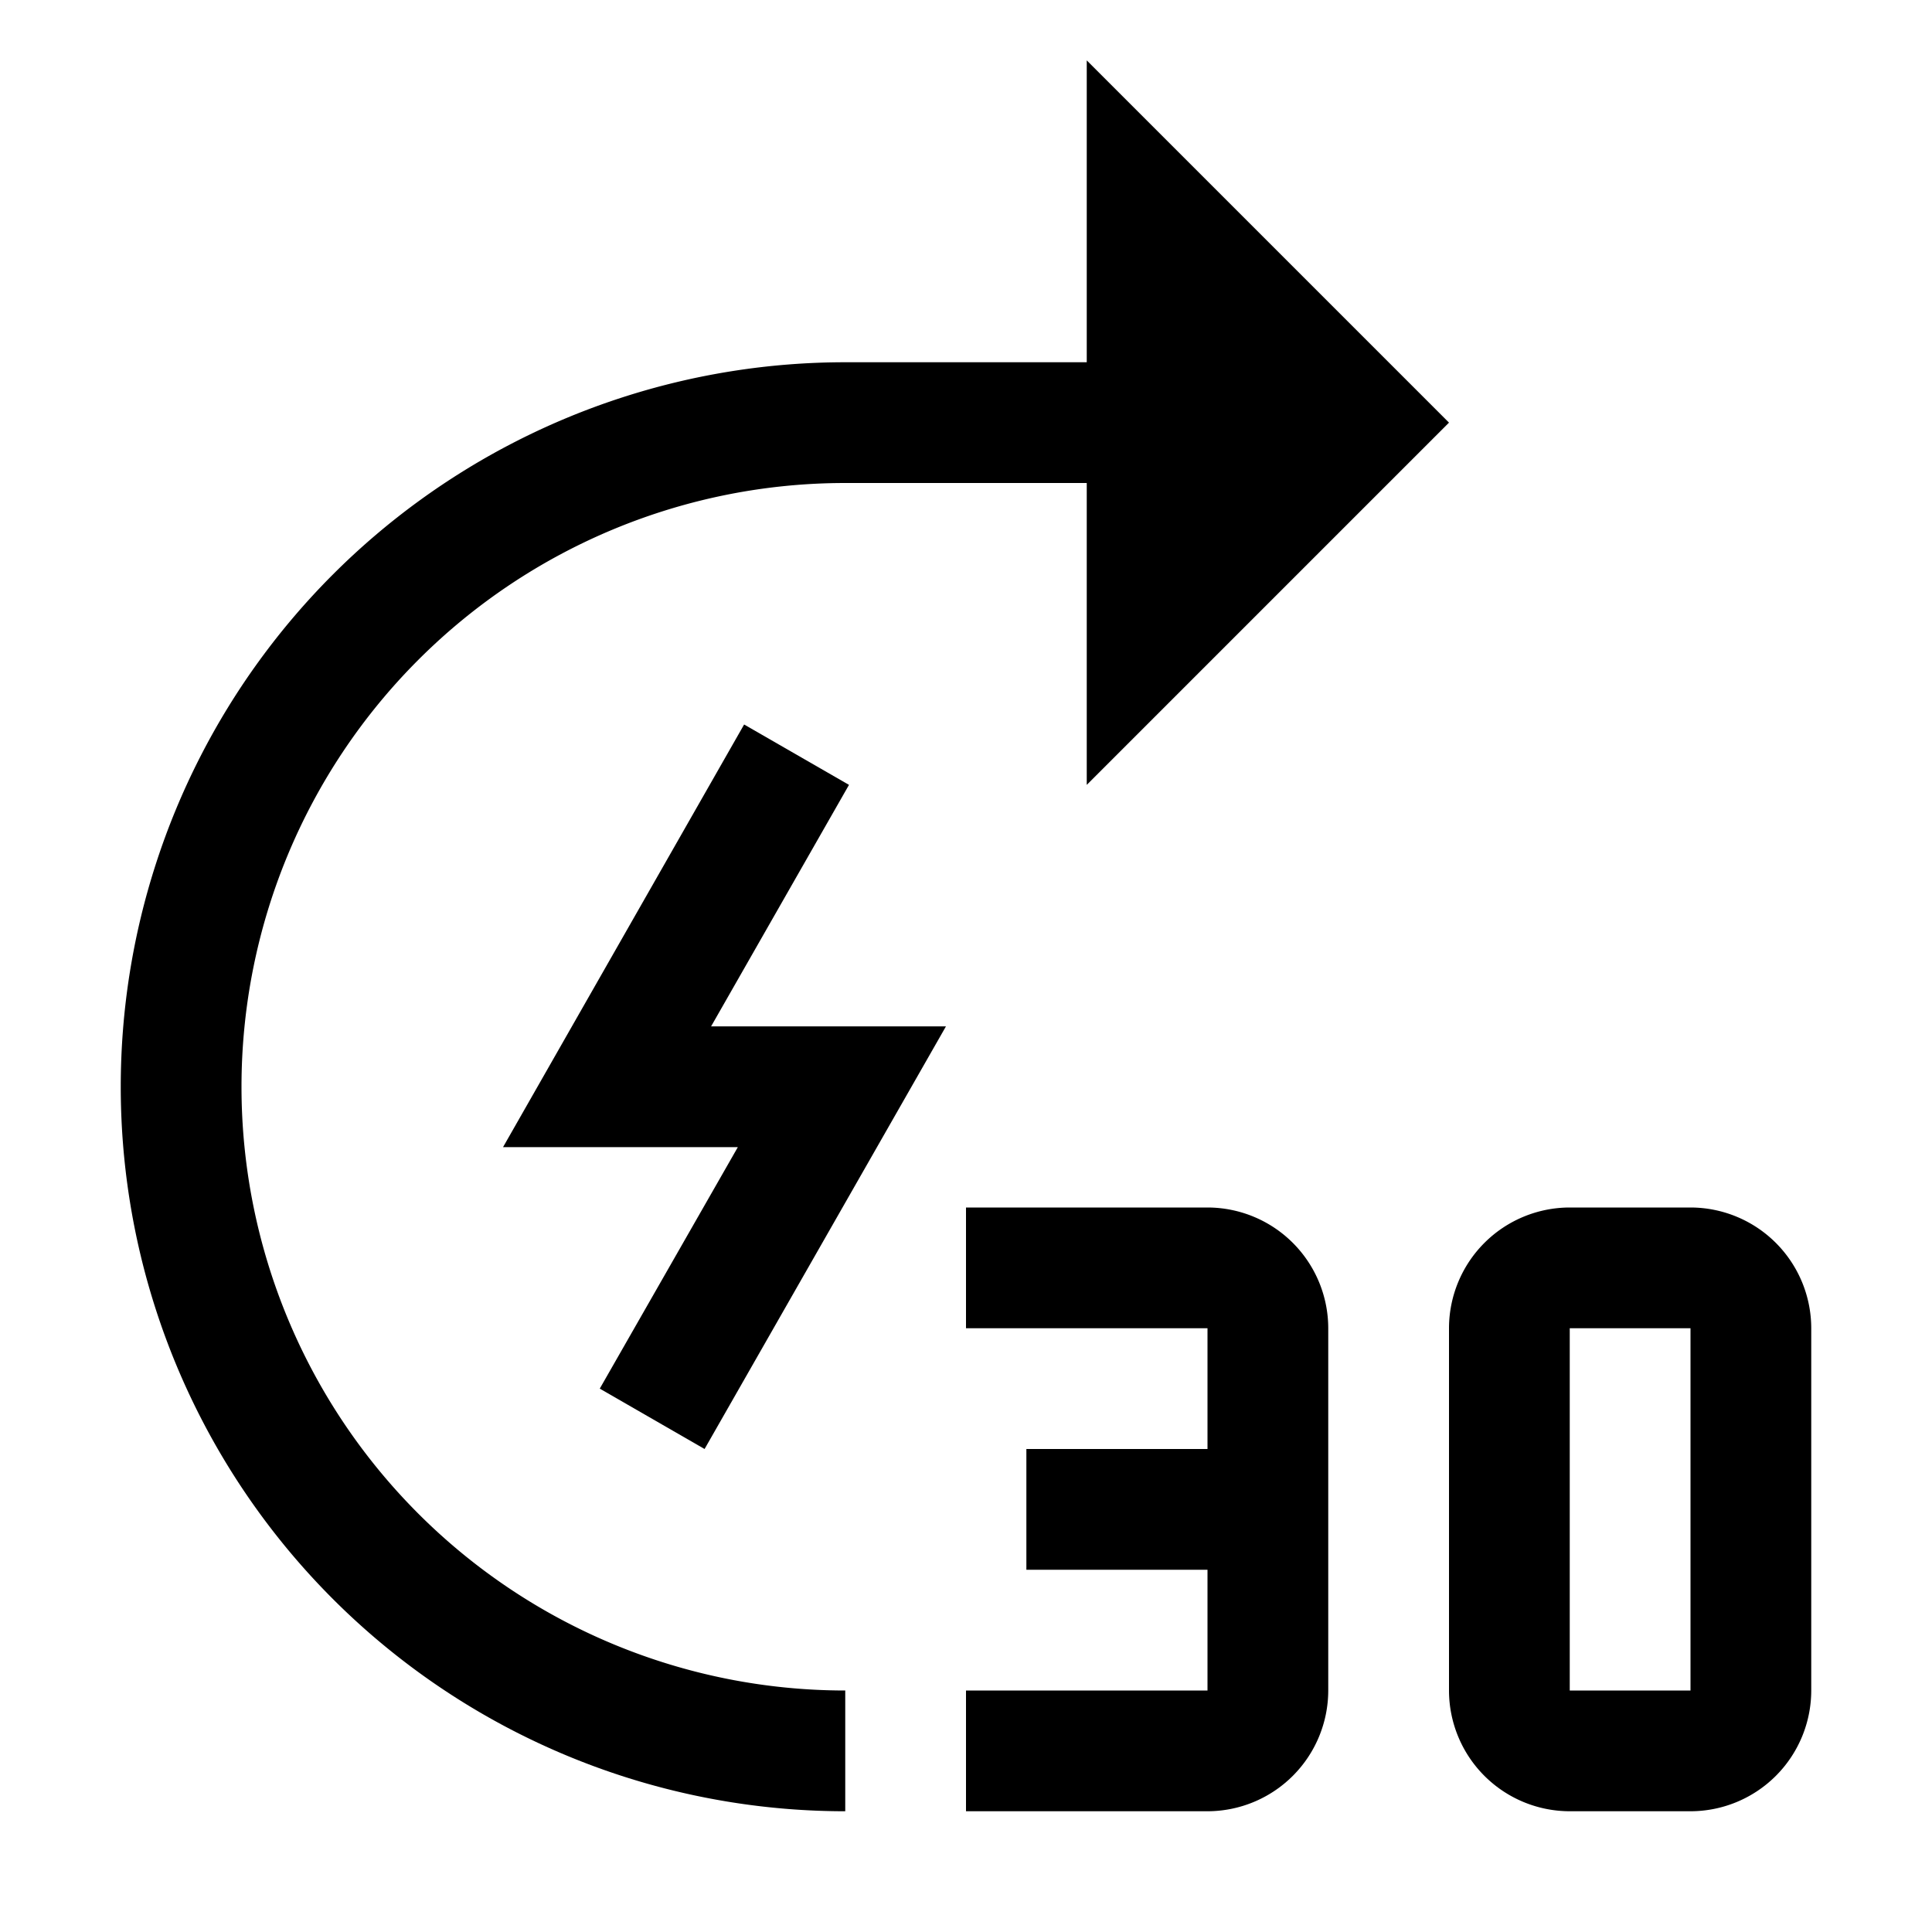
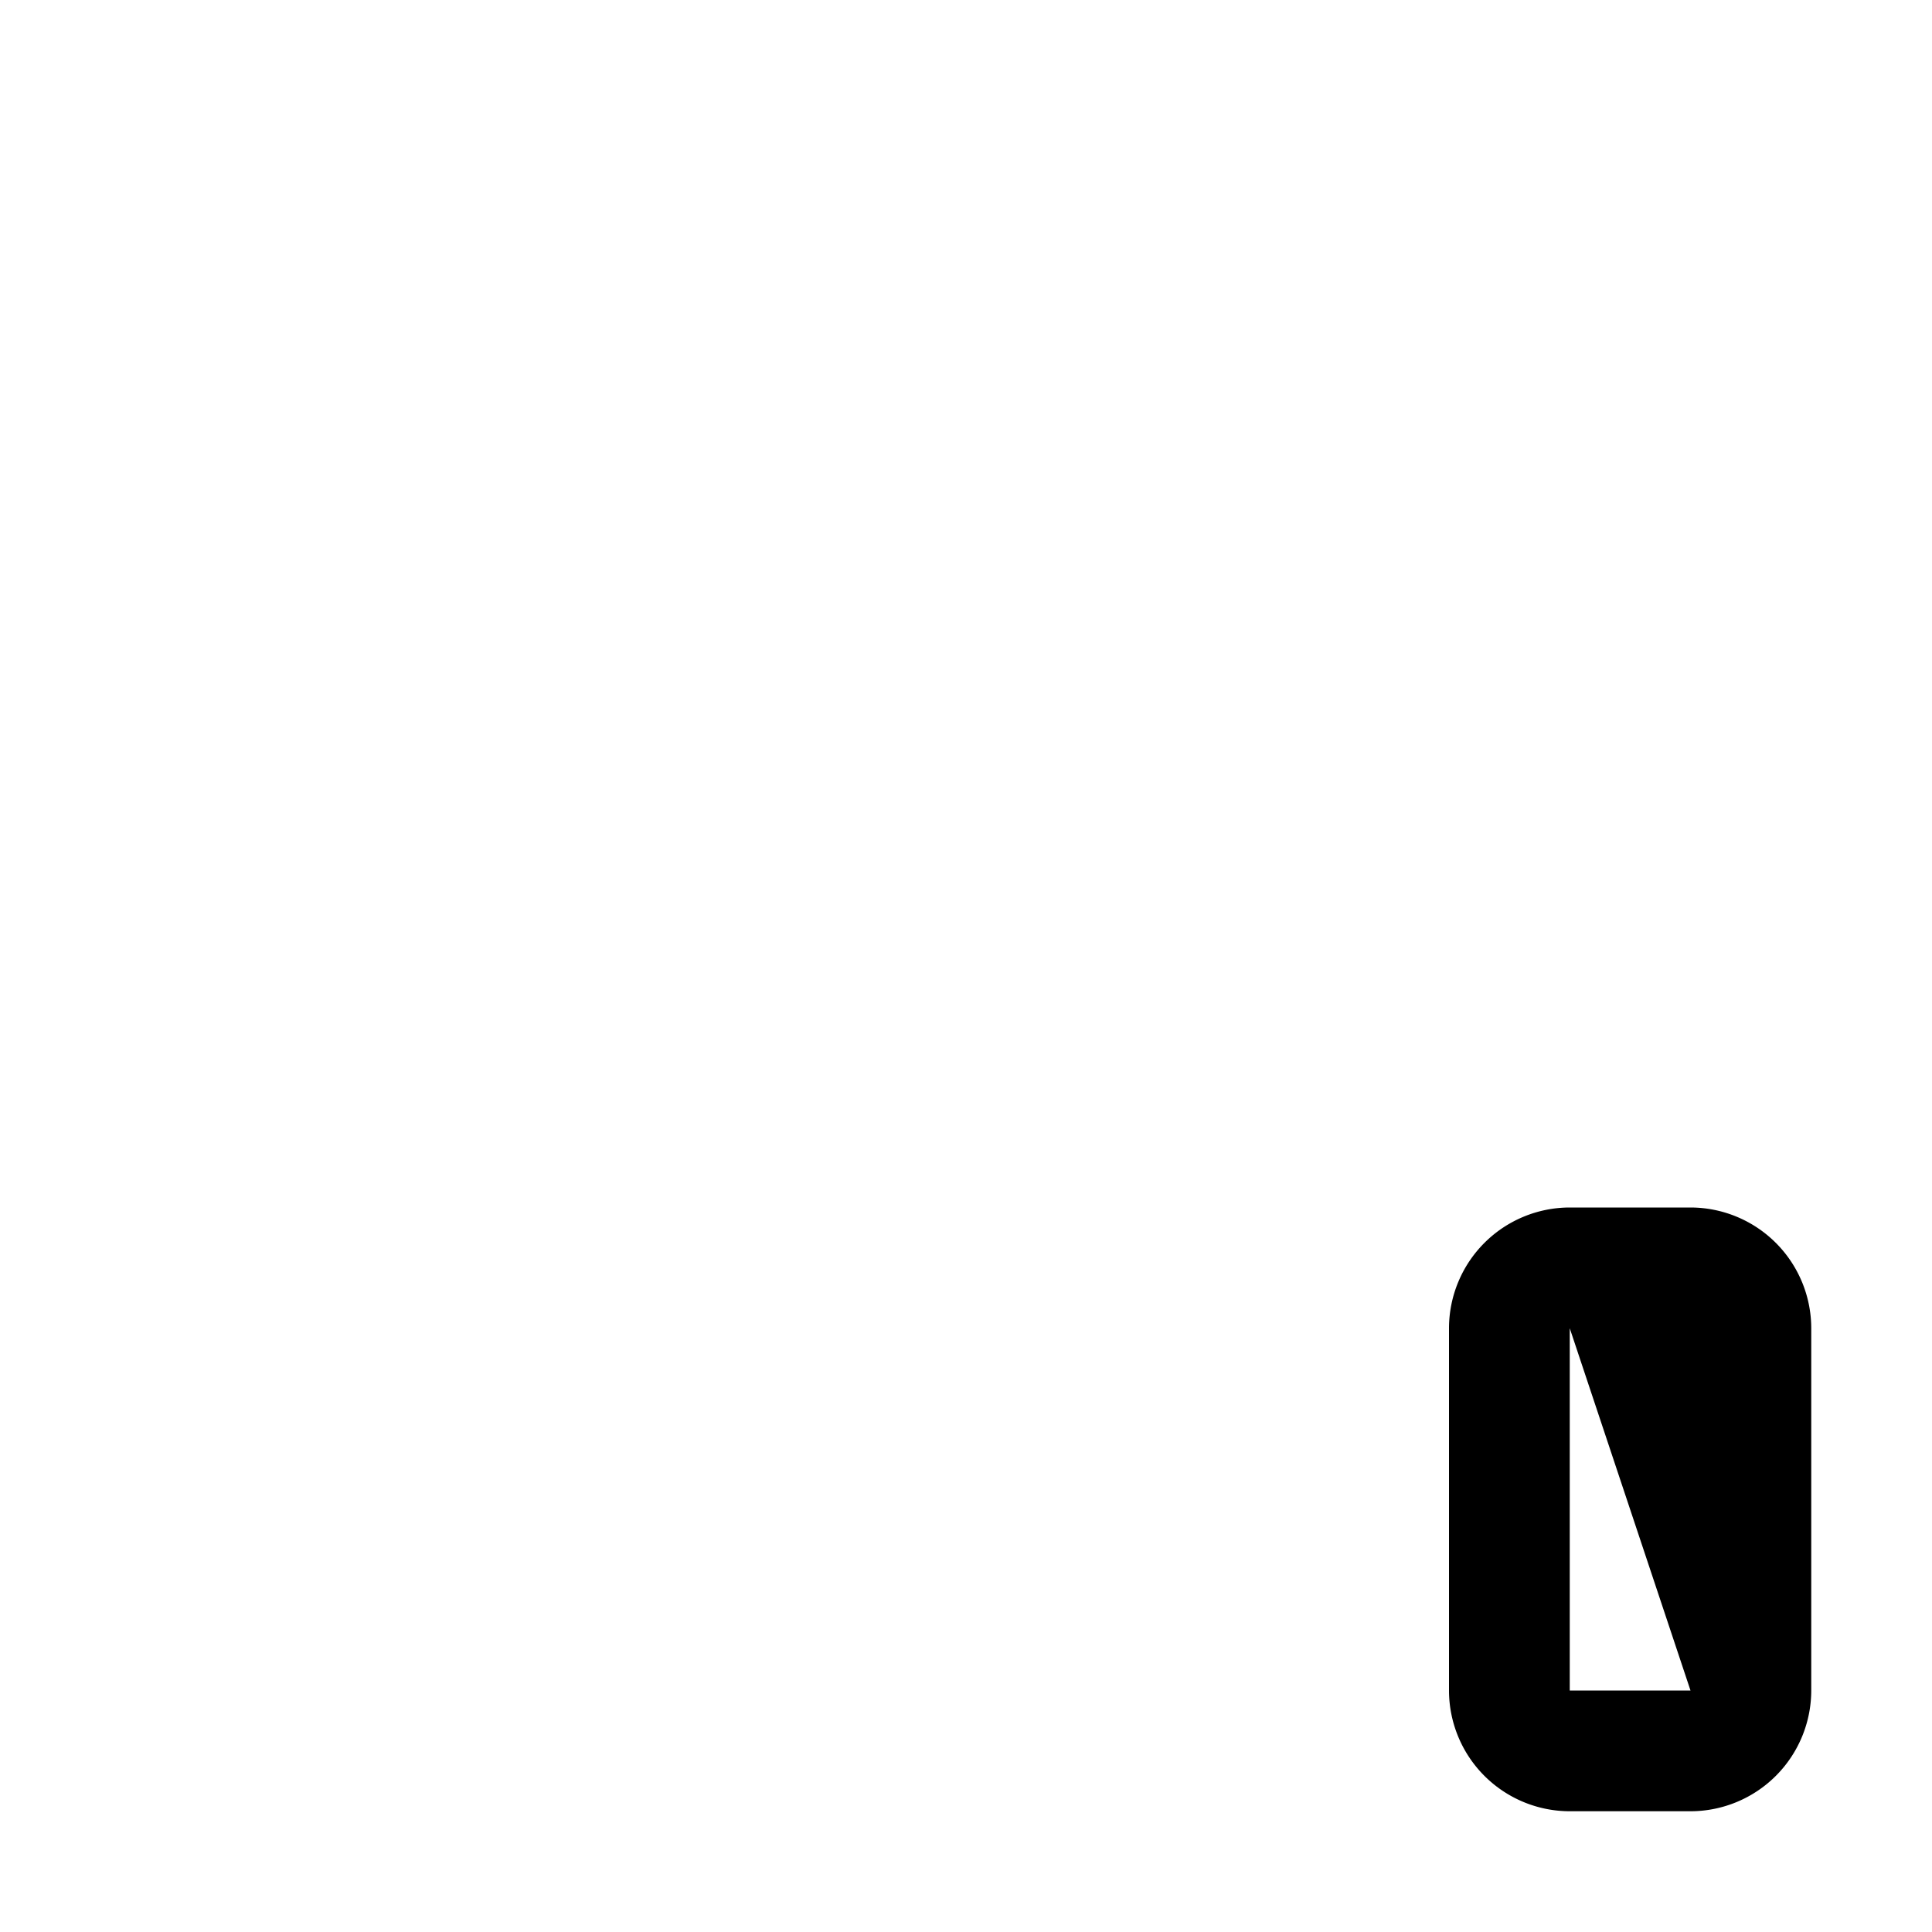
<svg xmlns="http://www.w3.org/2000/svg" fill="#000000" width="800px" height="800px" viewBox="0 0 32 32" id="Layer_1" data-name="Layer 1">
  <defs>
    <style>
      .cls-1 {
        fill: none;
      }
    </style>
  </defs>
-   <path d="M14,28A10,10,0,0,1,14,8h4v5l6-6L18,1V6H14a12,12,0,0,0,0,24Z" transform="translate(0 0)" />
-   <polygon points="11.67 24 9.934 23 12.221 19 8.332 19 12.325 12 14.062 13 11.778 17 15.668 17 11.67 24" />
-   <path d="M20,20H16v2h4v2H17v2h3v2H16v2h4a2.003,2.003,0,0,0,2-2V22A2.002,2.002,0,0,0,20,20Z" transform="translate(0 0)" />
-   <path d="M28,30H26a2.002,2.002,0,0,1-2-2V22a2.002,2.002,0,0,1,2-2h2a2.002,2.002,0,0,1,2,2v6A2.002,2.002,0,0,1,28,30Zm-2-8v6h2V22Z" transform="translate(0 0)" />
-   <rect id="_Transparent_Rectangle_" data-name="&lt;Transparent Rectangle&gt;" class="cls-1" width="32" height="32" />
+   <path d="M28,30H26a2.002,2.002,0,0,1-2-2V22a2.002,2.002,0,0,1,2-2h2a2.002,2.002,0,0,1,2,2v6A2.002,2.002,0,0,1,28,30Zm-2-8v6h2Z" transform="translate(0 0)" />
</svg>